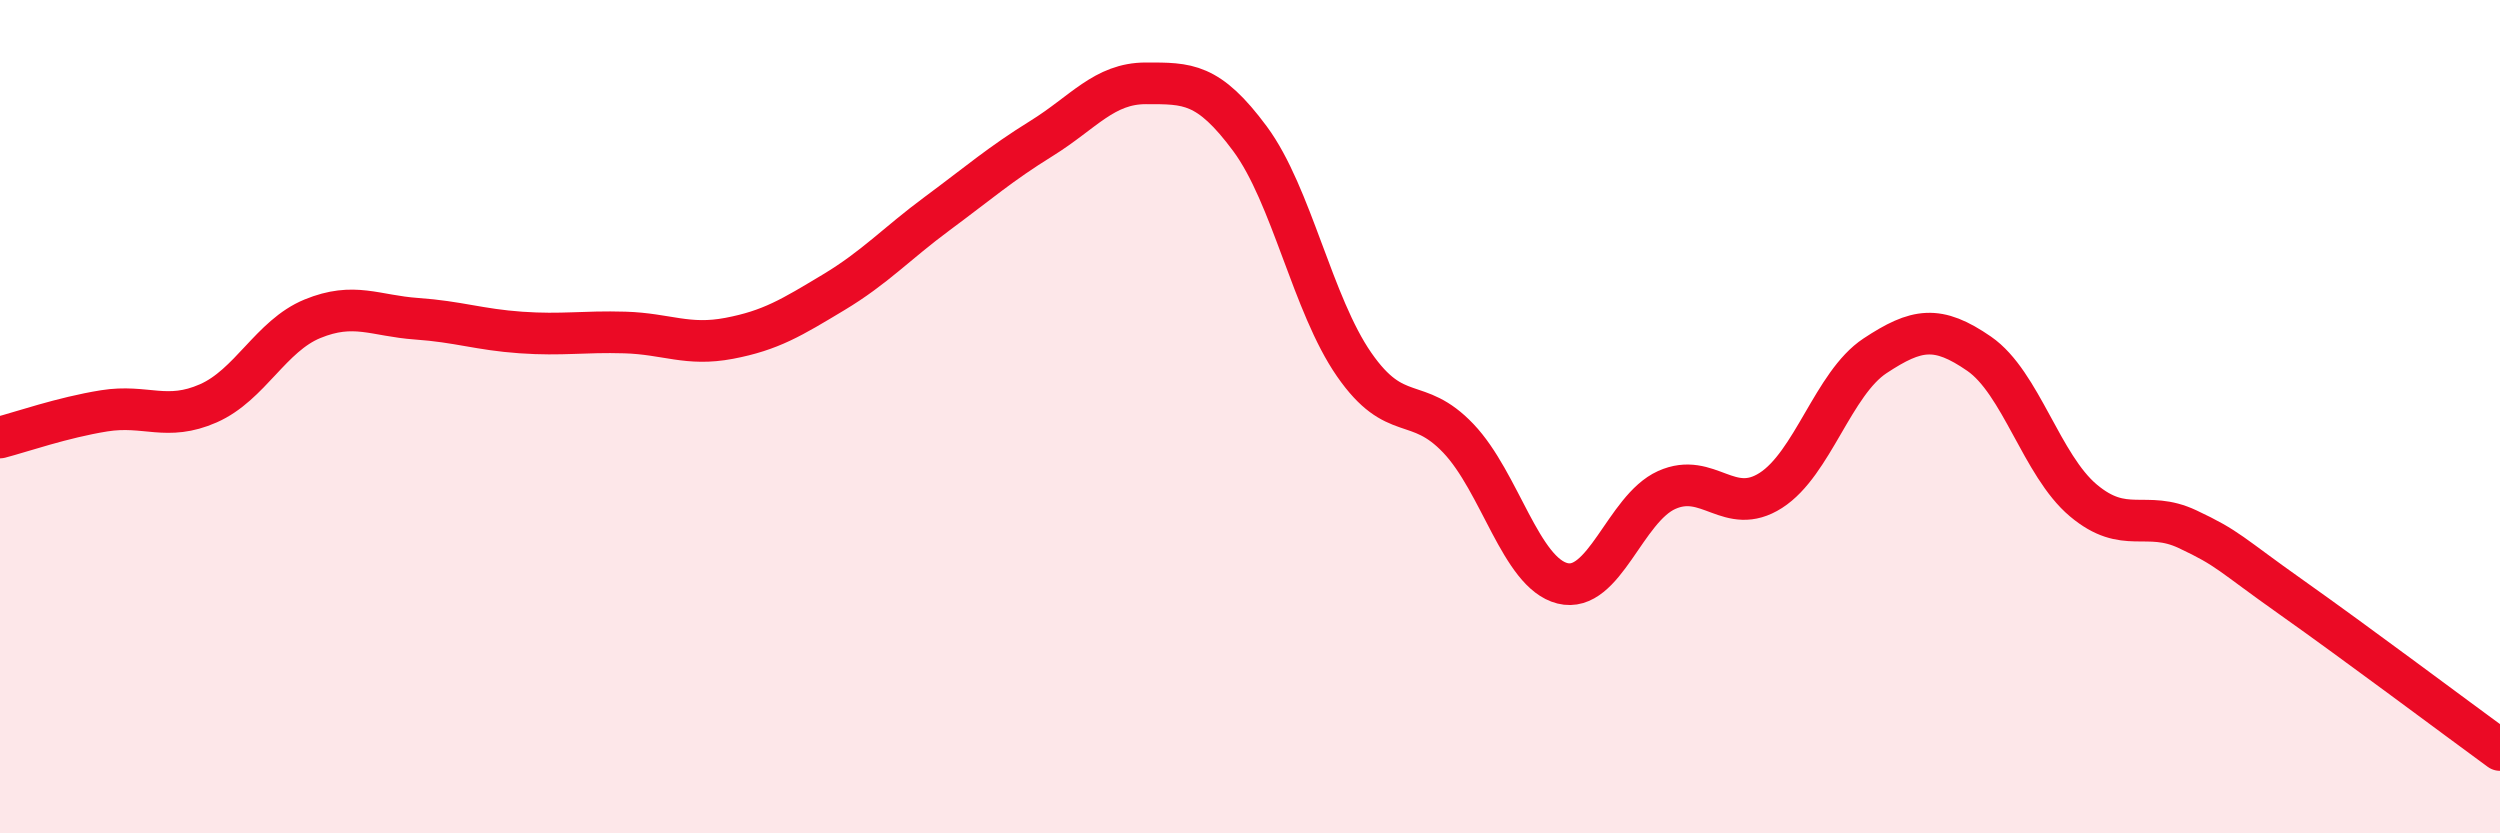
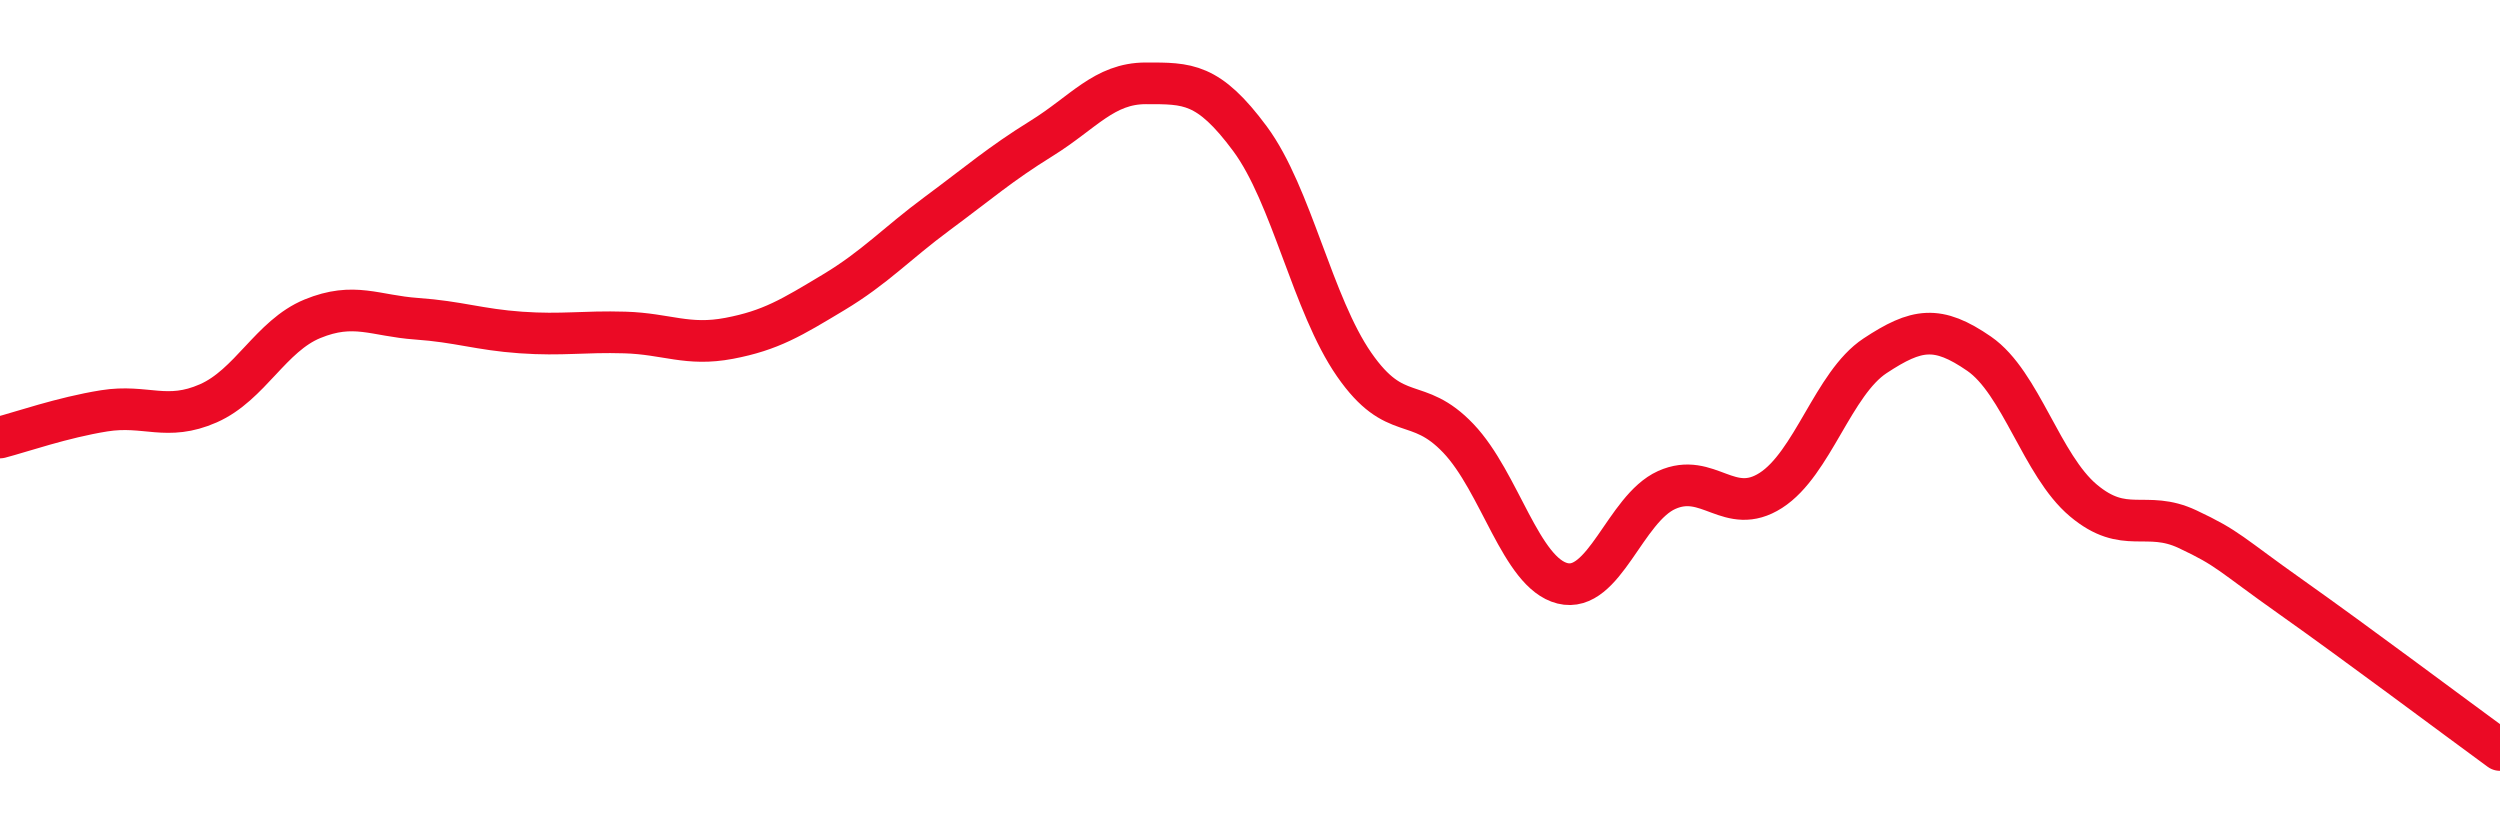
<svg xmlns="http://www.w3.org/2000/svg" width="60" height="20" viewBox="0 0 60 20">
-   <path d="M 0,10.5 C 0.5,10.37 1.5,10.02 2.5,9.86 C 3.5,9.7 4,10.12 5,9.68 C 6,9.24 6.5,8.06 7.5,7.65 C 8.5,7.24 9,7.58 10,7.65 C 11,7.72 11.5,7.91 12.5,7.98 C 13.5,8.05 14,7.95 15,7.98 C 16,8.01 16.5,8.31 17.5,8.12 C 18.5,7.93 19,7.62 20,7.02 C 21,6.42 21.5,5.86 22.5,5.12 C 23.5,4.38 24,3.94 25,3.32 C 26,2.7 26.5,2 27.5,2 C 28.5,2 29,1.98 30,3.33 C 31,4.68 31.5,7.31 32.5,8.75 C 33.5,10.19 34,9.47 35,10.52 C 36,11.57 36.5,13.75 37.5,14 C 38.5,14.25 39,12.21 40,11.76 C 41,11.31 41.5,12.41 42.5,11.77 C 43.5,11.13 44,9.2 45,8.54 C 46,7.88 46.5,7.8 47.5,8.49 C 48.5,9.18 49,11.17 50,12.01 C 51,12.85 51.5,12.23 52.5,12.7 C 53.5,13.17 53.5,13.28 55,14.34 C 56.5,15.4 59,17.27 60,18L60 20L0 20Z" fill="#EB0A25" opacity="0.1" stroke-linecap="round" stroke-linejoin="round" />
  <path d="M 0,10.5 C 0.5,10.37 1.5,10.02 2.5,9.86 C 3.5,9.7 4,10.12 5,9.68 C 6,9.24 6.5,8.06 7.5,7.65 C 8.5,7.24 9,7.58 10,7.65 C 11,7.72 11.5,7.91 12.5,7.98 C 13.5,8.05 14,7.95 15,7.98 C 16,8.01 16.5,8.31 17.5,8.12 C 18.5,7.93 19,7.62 20,7.02 C 21,6.42 21.5,5.86 22.5,5.12 C 23.5,4.38 24,3.94 25,3.32 C 26,2.7 26.5,2 27.5,2 C 28.5,2 29,1.98 30,3.33 C 31,4.68 31.5,7.31 32.5,8.75 C 33.5,10.19 34,9.47 35,10.52 C 36,11.57 36.5,13.75 37.5,14 C 38.5,14.25 39,12.21 40,11.76 C 41,11.31 41.5,12.41 42.5,11.77 C 43.5,11.13 44,9.2 45,8.54 C 46,7.88 46.5,7.8 47.5,8.49 C 48.5,9.18 49,11.17 50,12.01 C 51,12.85 51.5,12.23 52.5,12.7 C 53.5,13.17 53.5,13.28 55,14.34 C 56.5,15.4 59,17.27 60,18" stroke="#EB0A25" stroke-width="1" fill="none" stroke-linecap="round" stroke-linejoin="round" />
</svg>